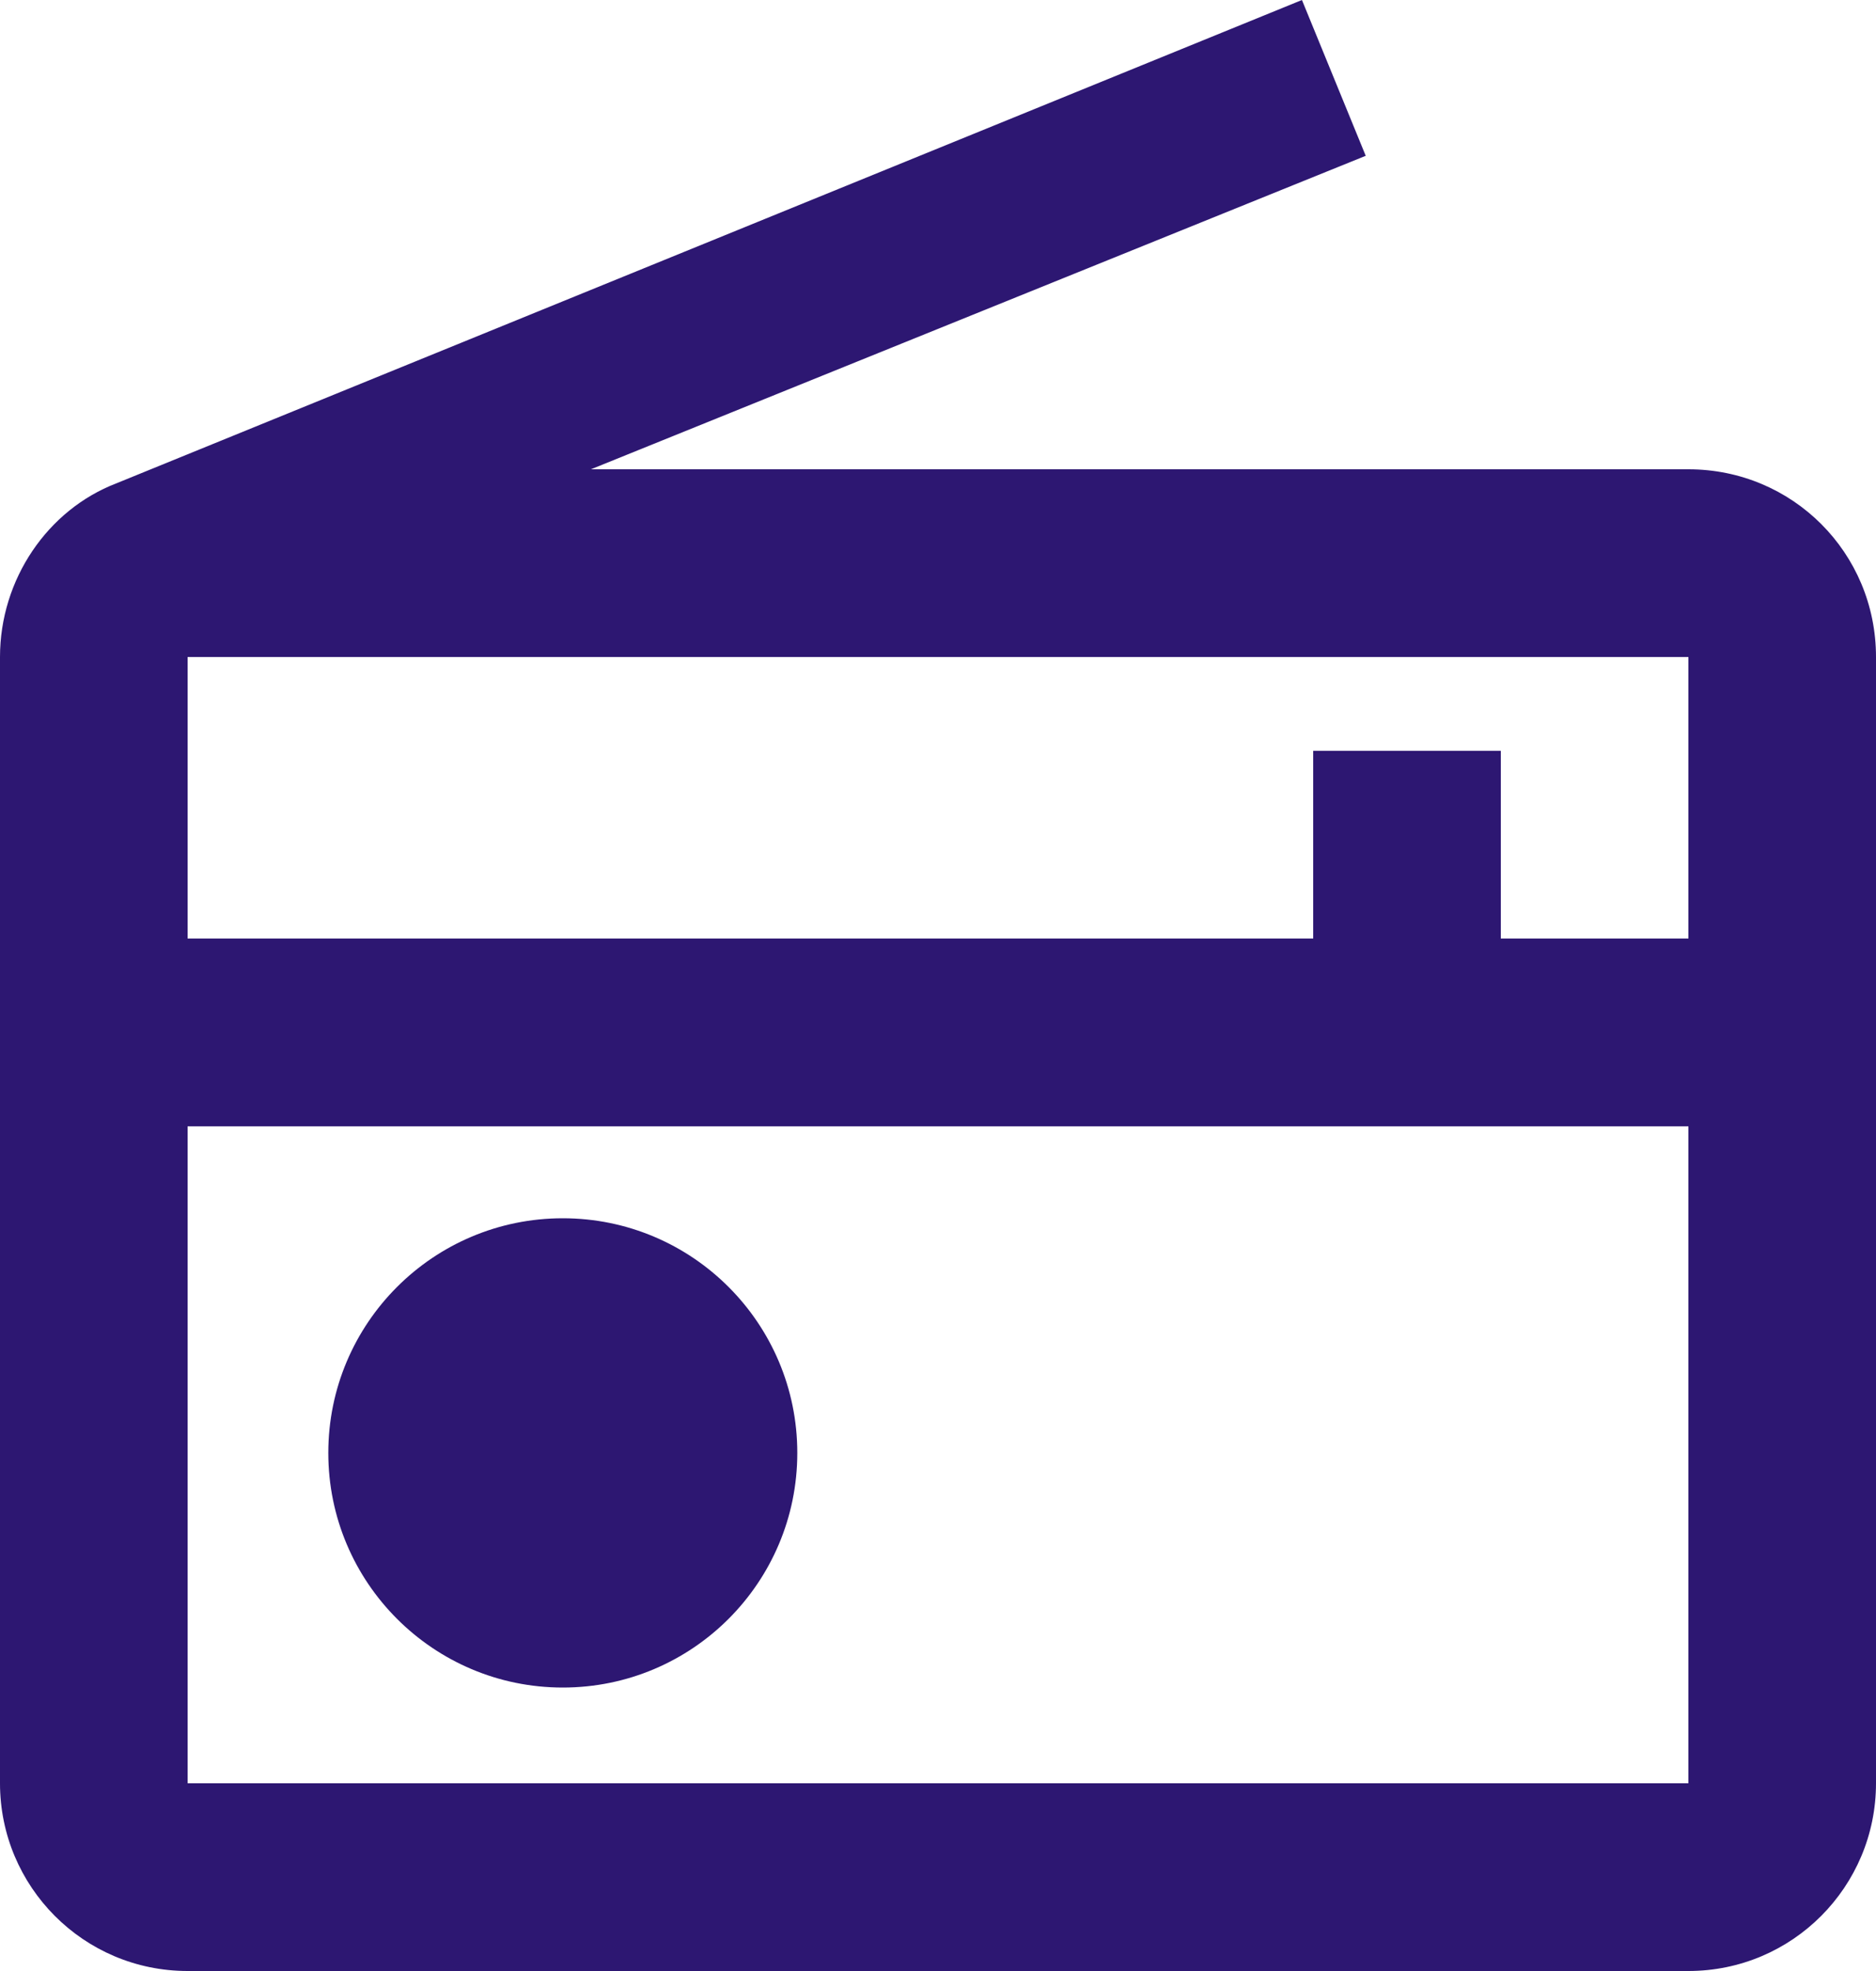
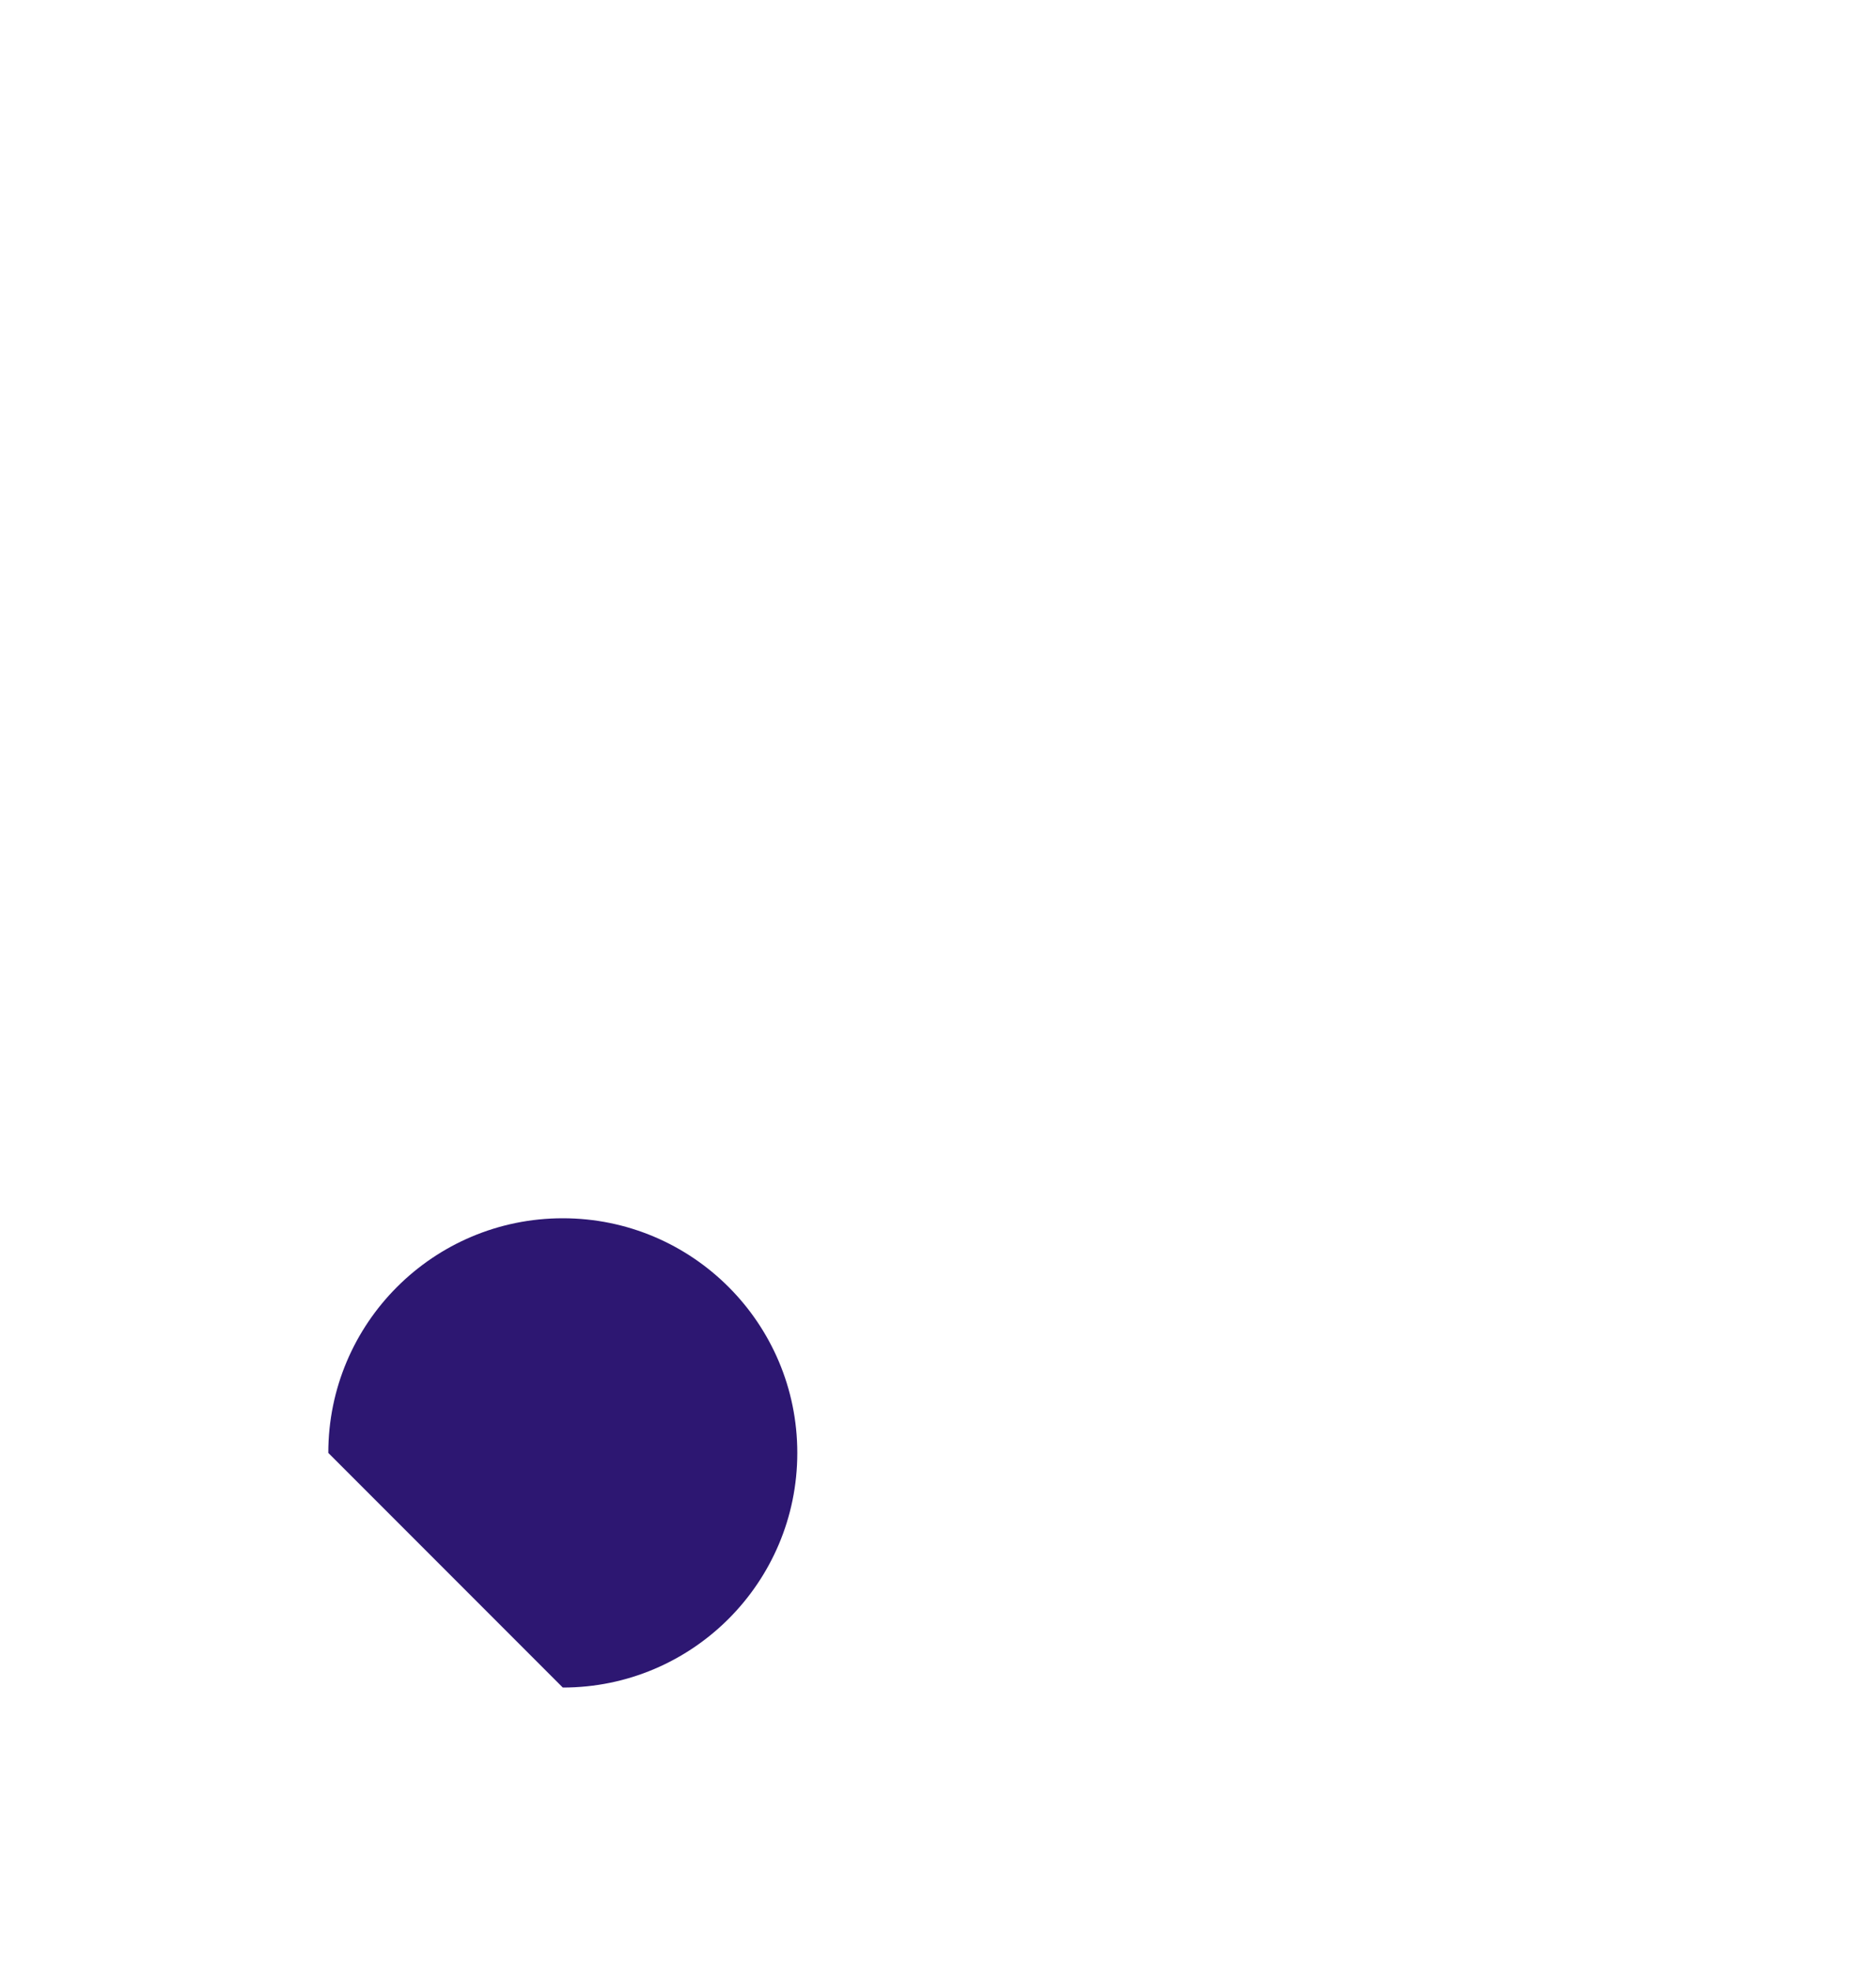
<svg xmlns="http://www.w3.org/2000/svg" width="40" height="42" viewBox="0 0 40 42" fill="none">
-   <path d="M36 10H12.6L29.12 3.32L27.76 0L2.48 10.3C1.02 10.86 0 12.34 0 14V38C0 40.2 1.78 42 4 42H36C38.22 42 40 40.2 40 38V14C40 11.78 38.22 10 36 10ZM36 14V20H32V16H28V20H4V14H36ZM4 38V24H36V38H4Z" fill="#2D1772" />
-   <path d="M12 35.96C14.761 35.96 17 33.721 17 30.96C17 28.199 14.761 25.96 12 25.96C9.239 25.96 7 28.199 7 30.96C7 33.721 9.239 35.96 12 35.96Z" fill="#2D1772" />
+   <path d="M12 35.96C14.761 35.96 17 33.721 17 30.96C17 28.199 14.761 25.96 12 25.96C9.239 25.96 7 28.199 7 30.96Z" fill="#2D1772" />
</svg>